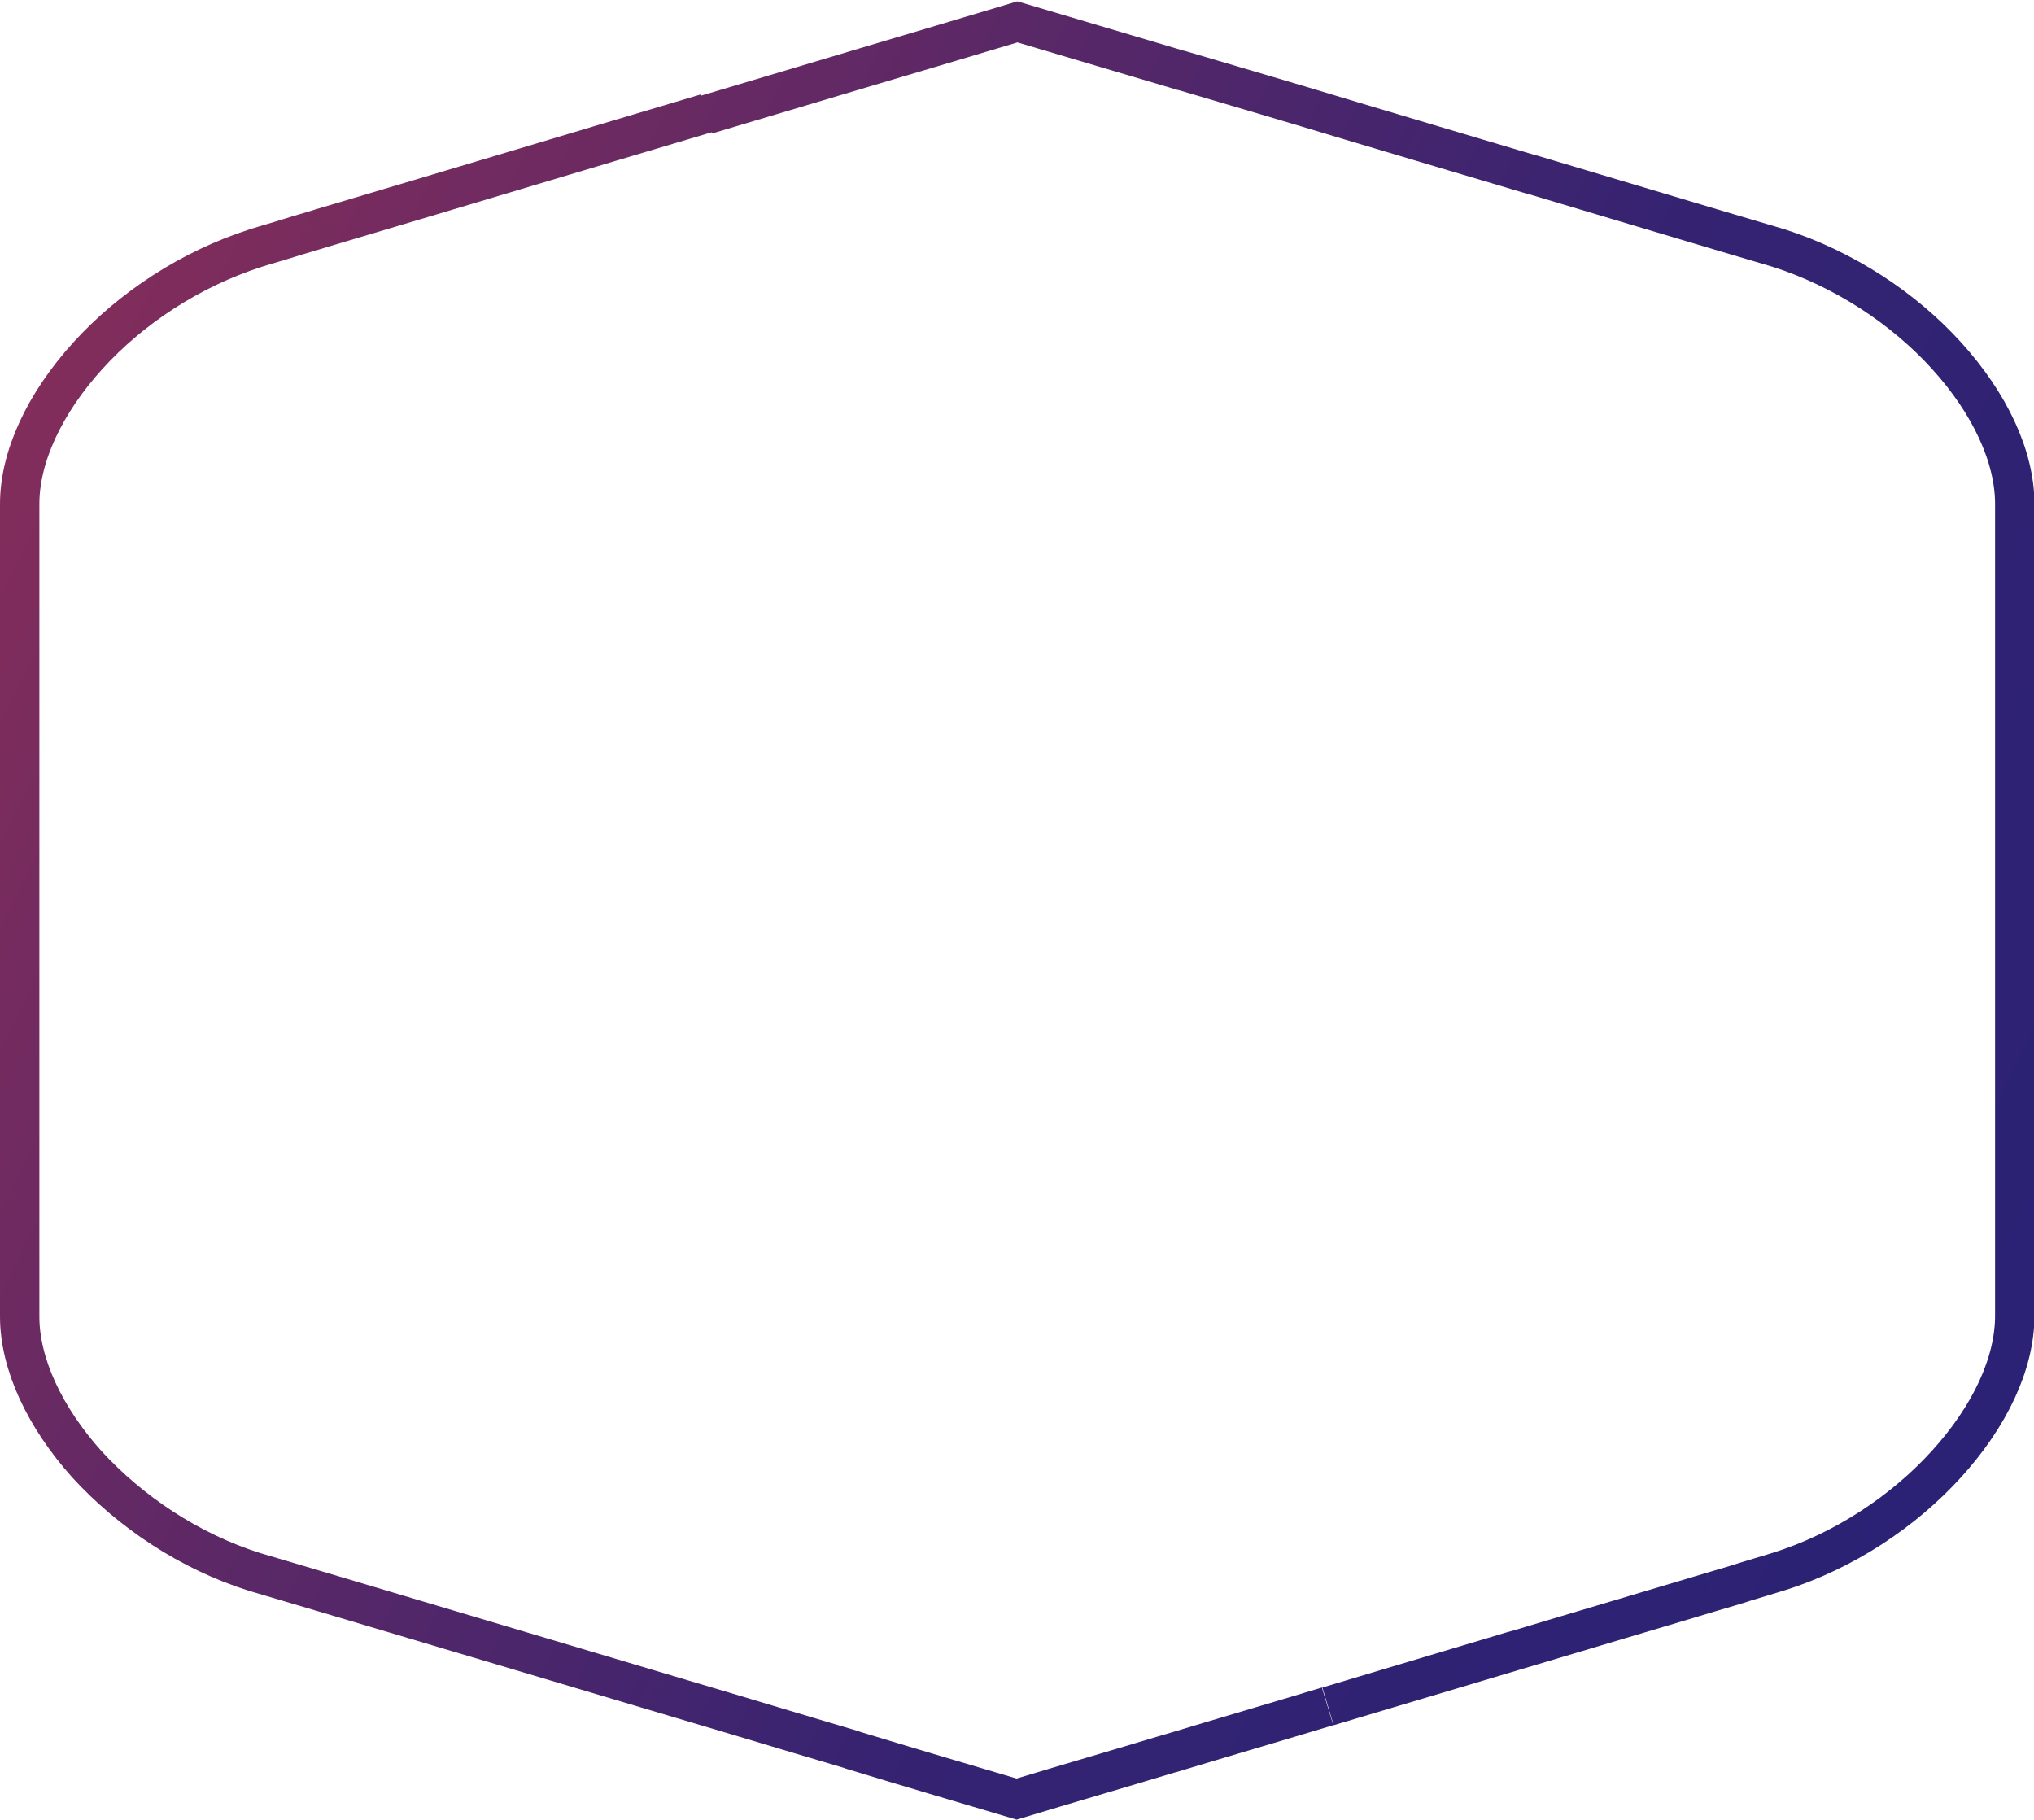
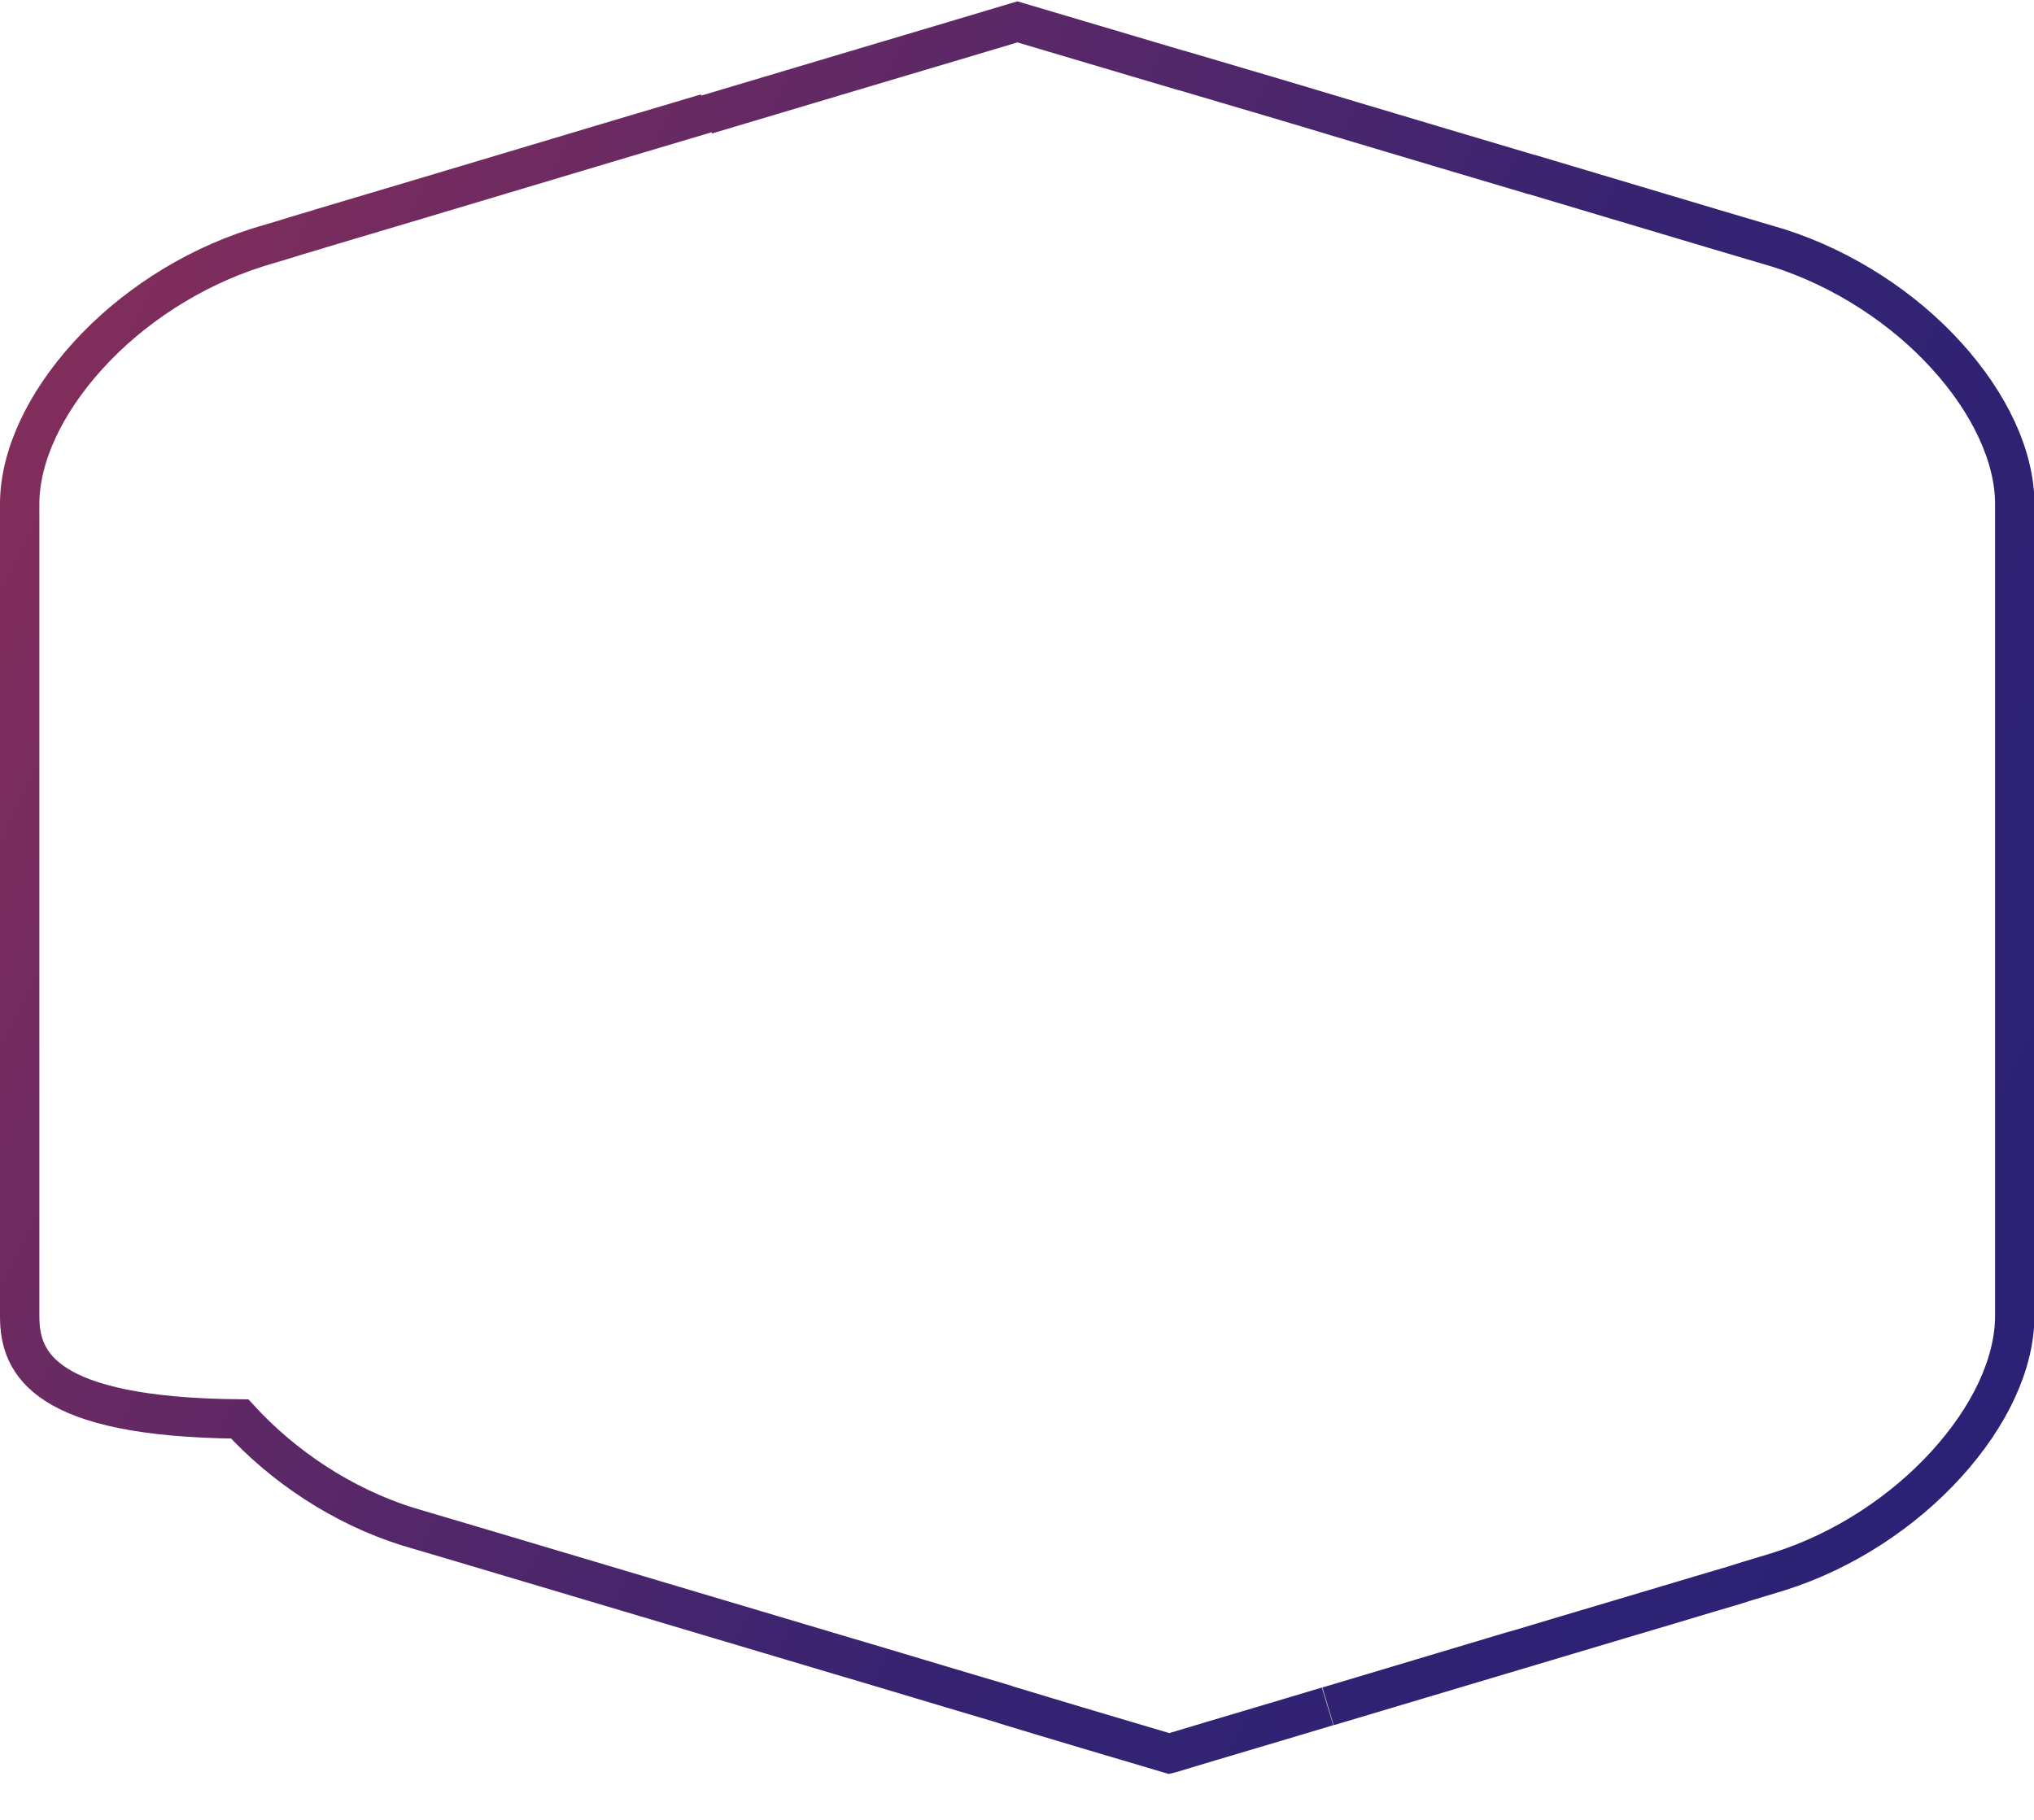
<svg xmlns="http://www.w3.org/2000/svg" version="1.1" id="Layer_1" x="0px" y="0px" viewBox="0 0 465 416" style="enable-background:new 0 0 465 416;" xml:space="preserve">
  <style type="text/css">
	.st0{fill:none;stroke:url(#SVGID_1_);stroke-width:9;}
</style>
  <linearGradient id="SVGID_1_" gradientUnits="userSpaceOnUse" x1="-54.906" y1="349.916" x2="536.668" y2="57.4" gradientTransform="matrix(1 0 0 -1 0 415.89)">
    <stop offset="0" style="stop-color:#922F56" />
    <stop offset="0.584" style="stop-color:#352372" />
    <stop offset="1" style="stop-color:#262176" />
  </linearGradient>
-   <path class="st0" d="M391.4,363.9L391.4,363.9c2.7-0.8,5.2-1.5,7.6-2.3c2.4-0.7,4.9-1.5,7.6-2.3c15-4.7,28.6-13.8,38.4-24.6  c9.9-10.9,15.6-23,15.6-33.9V115.2c0-10.8-5.7-23-15.6-33.9c-9.8-10.8-23.4-19.8-38.4-24.6c-5.1-1.5-10.1-3-15.2-4.5  c-13.7-4.1-27.5-8.2-41.2-12.3l-0.1,0l0,0c-13.8-4.1-27.6-8.2-41.3-12.3h0c-12.9-3.9-25.8-7.7-38.7-11.5l0,0l-0.1,0  c-12.5-3.7-24.9-7.4-37.4-11.1c-11.6,3.5-23.2,6.9-34.9,10.4l0,0c-12.1,3.6-24.1,7.2-36.2,10.8 M391.4,363.9  c-14.6,4.4-29.3,8.7-43.9,13.1l-1.8,0.5c-14,4.2-28.1,8.4-42.1,12.6 M391.4,363.9l-87.8,26.2 M303.5,390.1  c-11.9,3.6-23.9,7.1-35.8,10.7l-0.4,0.1c-11.6,3.5-23.3,6.9-34.9,10.4c-12.5-3.7-25-7.4-37.5-11.2l-0.2-0.1  c-12.9-3.8-25.7-7.7-38.6-11.5l0,0c-13.8-4.1-27.5-8.2-41.3-12.3l0,0l0,0c-13.8-4.1-27.5-8.2-41.3-12.3c-5.1-1.5-10.1-3-15.2-4.5  c-15-4.7-28.5-13.8-38.4-24.6C10.2,324,4.5,311.8,4.5,301V115.2c0-10.8,5.7-23,15.6-33.9c9.8-10.8,23.4-19.8,38.4-24.6  c2.5-0.8,5.1-1.5,7.6-2.3l0,0c2.5-0.8,5.1-1.5,7.6-2.3l0,0c14.5-4.3,29.2-8.7,43.9-13.1c14.7-4.4,29.4-8.8,43.9-13.1" />
+   <path class="st0" d="M391.4,363.9L391.4,363.9c2.7-0.8,5.2-1.5,7.6-2.3c2.4-0.7,4.9-1.5,7.6-2.3c15-4.7,28.6-13.8,38.4-24.6  c9.9-10.9,15.6-23,15.6-33.9V115.2c0-10.8-5.7-23-15.6-33.9c-9.8-10.8-23.4-19.8-38.4-24.6c-5.1-1.5-10.1-3-15.2-4.5  c-13.7-4.1-27.5-8.2-41.2-12.3l-0.1,0l0,0c-13.8-4.1-27.6-8.2-41.3-12.3h0c-12.9-3.9-25.8-7.7-38.7-11.5l0,0l-0.1,0  c-12.5-3.7-24.9-7.4-37.4-11.1c-11.6,3.5-23.2,6.9-34.9,10.4l0,0c-12.1,3.6-24.1,7.2-36.2,10.8 M391.4,363.9  c-14.6,4.4-29.3,8.7-43.9,13.1l-1.8,0.5c-14,4.2-28.1,8.4-42.1,12.6 M391.4,363.9l-87.8,26.2 M303.5,390.1  c-11.9,3.6-23.9,7.1-35.8,10.7l-0.4,0.1c-12.5-3.7-25-7.4-37.5-11.2l-0.2-0.1  c-12.9-3.8-25.7-7.7-38.6-11.5l0,0c-13.8-4.1-27.5-8.2-41.3-12.3l0,0l0,0c-13.8-4.1-27.5-8.2-41.3-12.3c-5.1-1.5-10.1-3-15.2-4.5  c-15-4.7-28.5-13.8-38.4-24.6C10.2,324,4.5,311.8,4.5,301V115.2c0-10.8,5.7-23,15.6-33.9c9.8-10.8,23.4-19.8,38.4-24.6  c2.5-0.8,5.1-1.5,7.6-2.3l0,0c2.5-0.8,5.1-1.5,7.6-2.3l0,0c14.5-4.3,29.2-8.7,43.9-13.1c14.7-4.4,29.4-8.8,43.9-13.1" />
</svg>